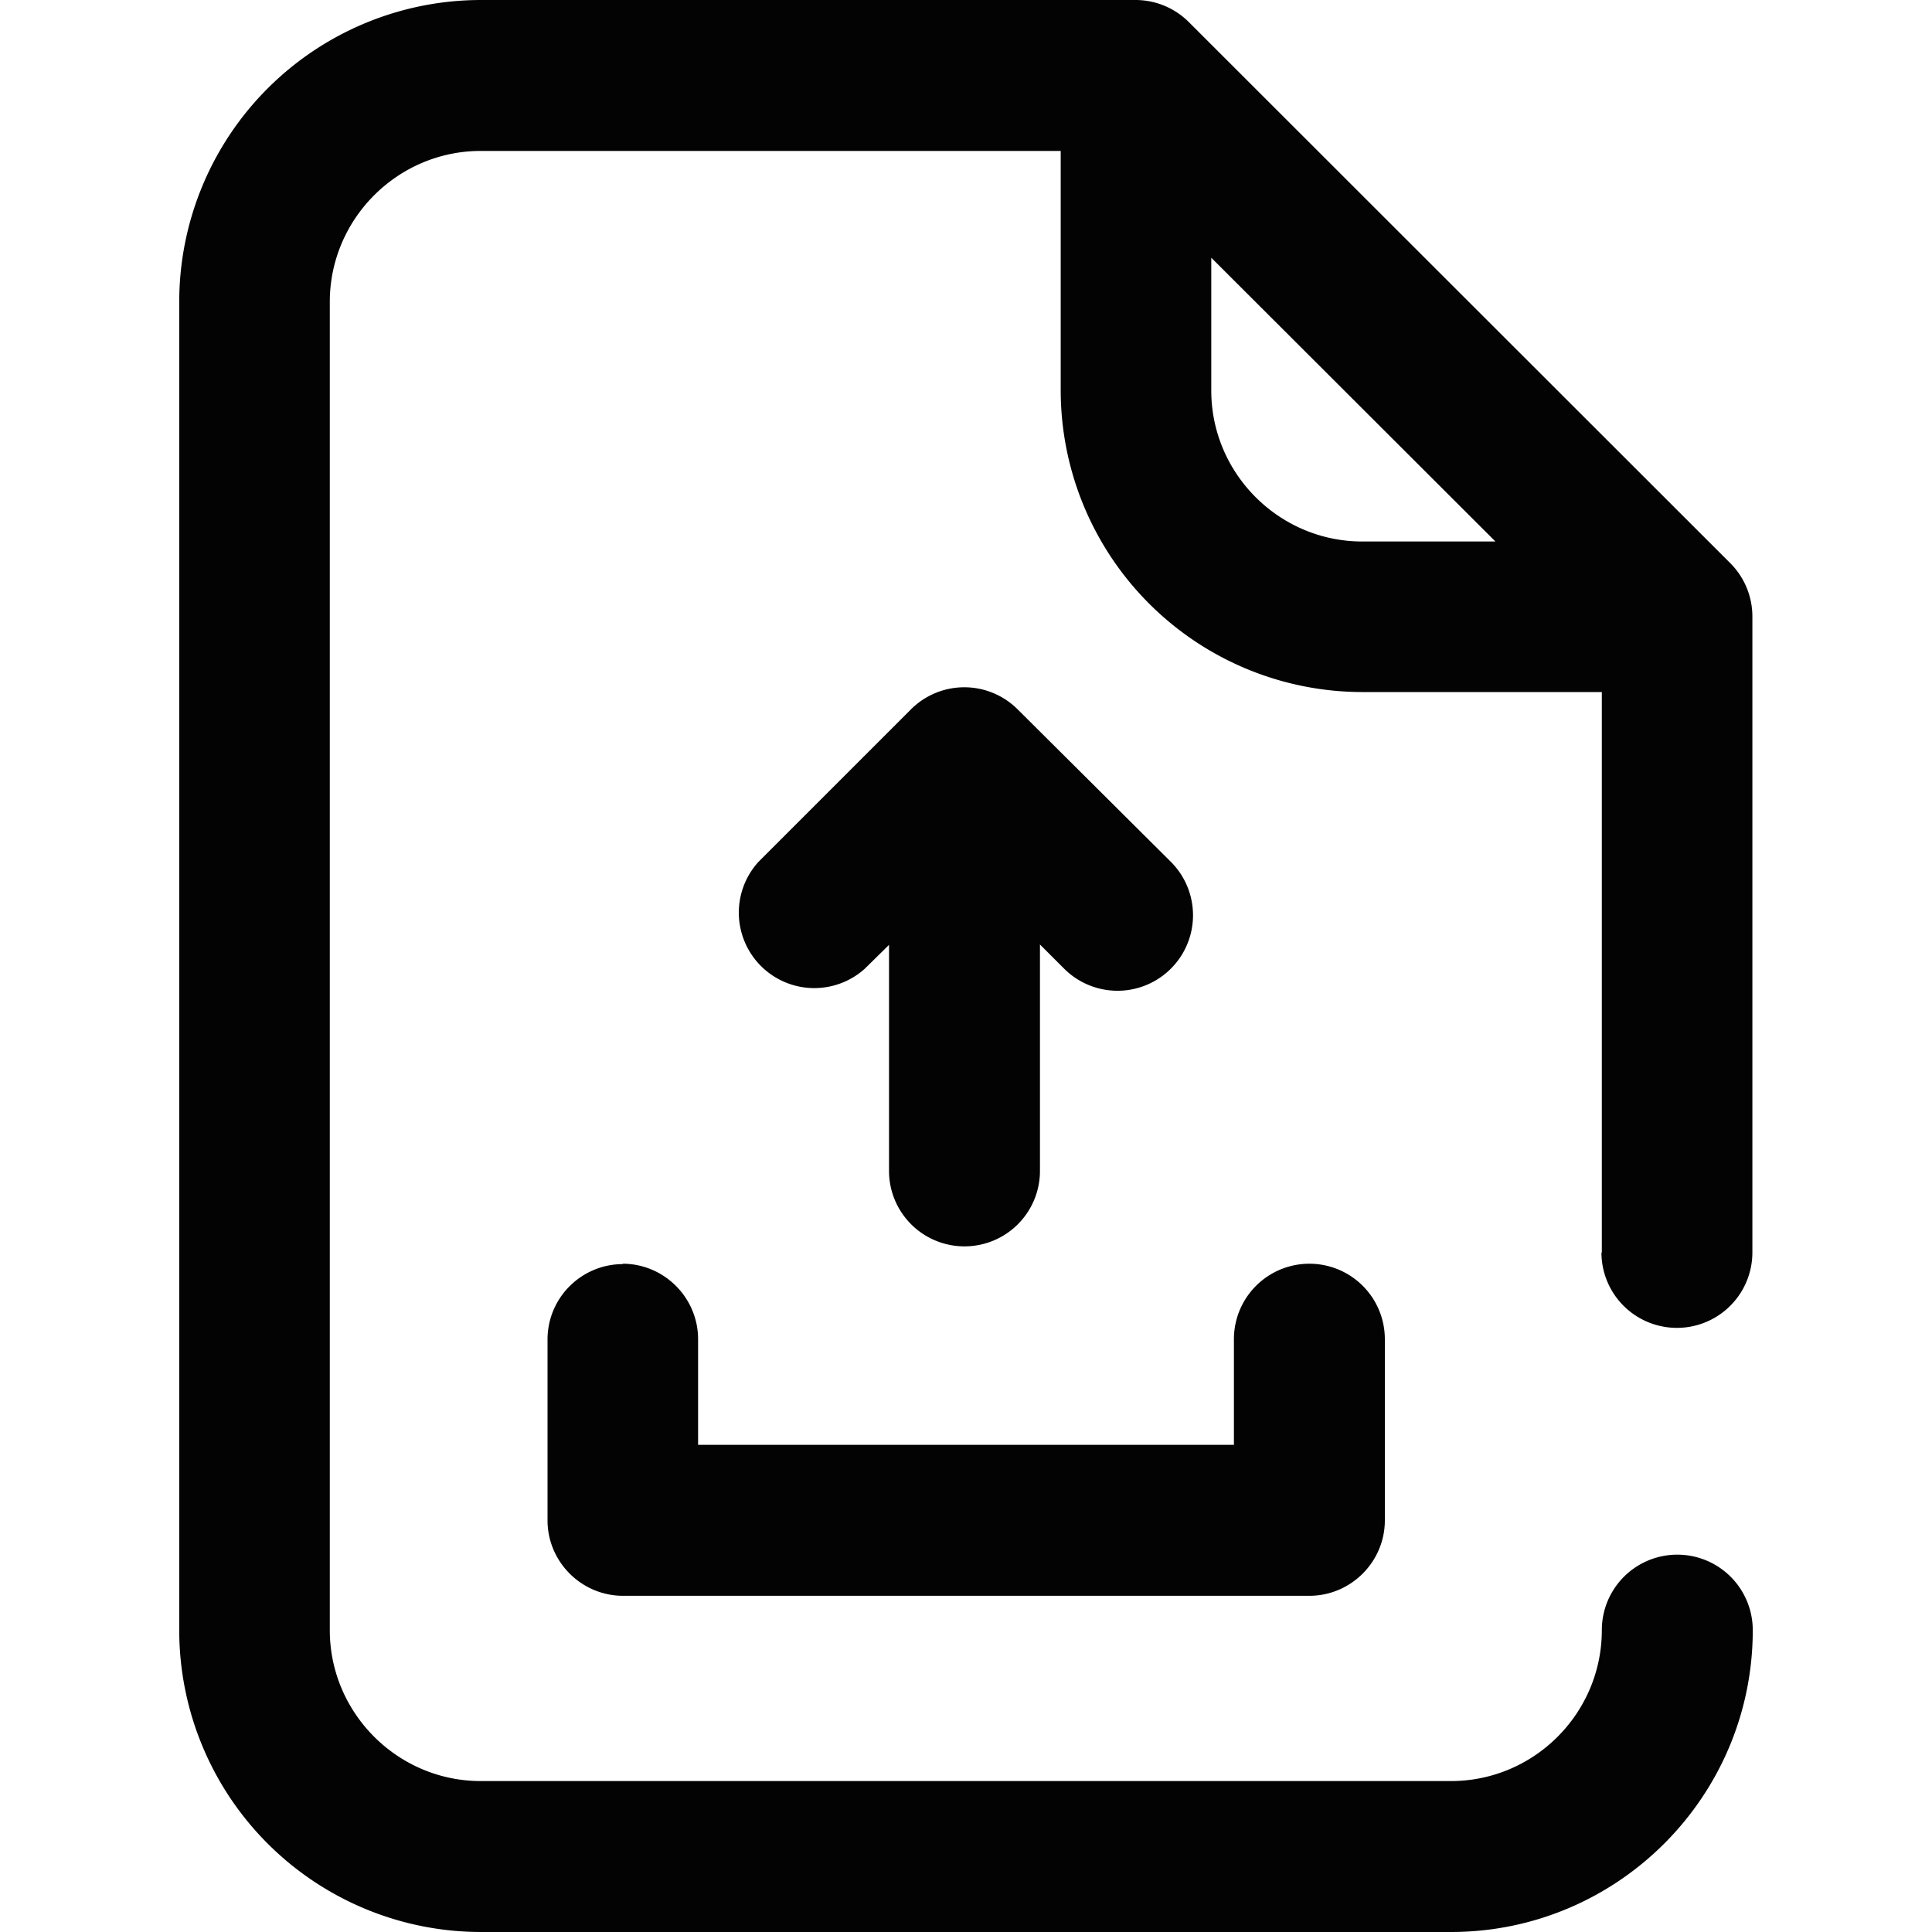
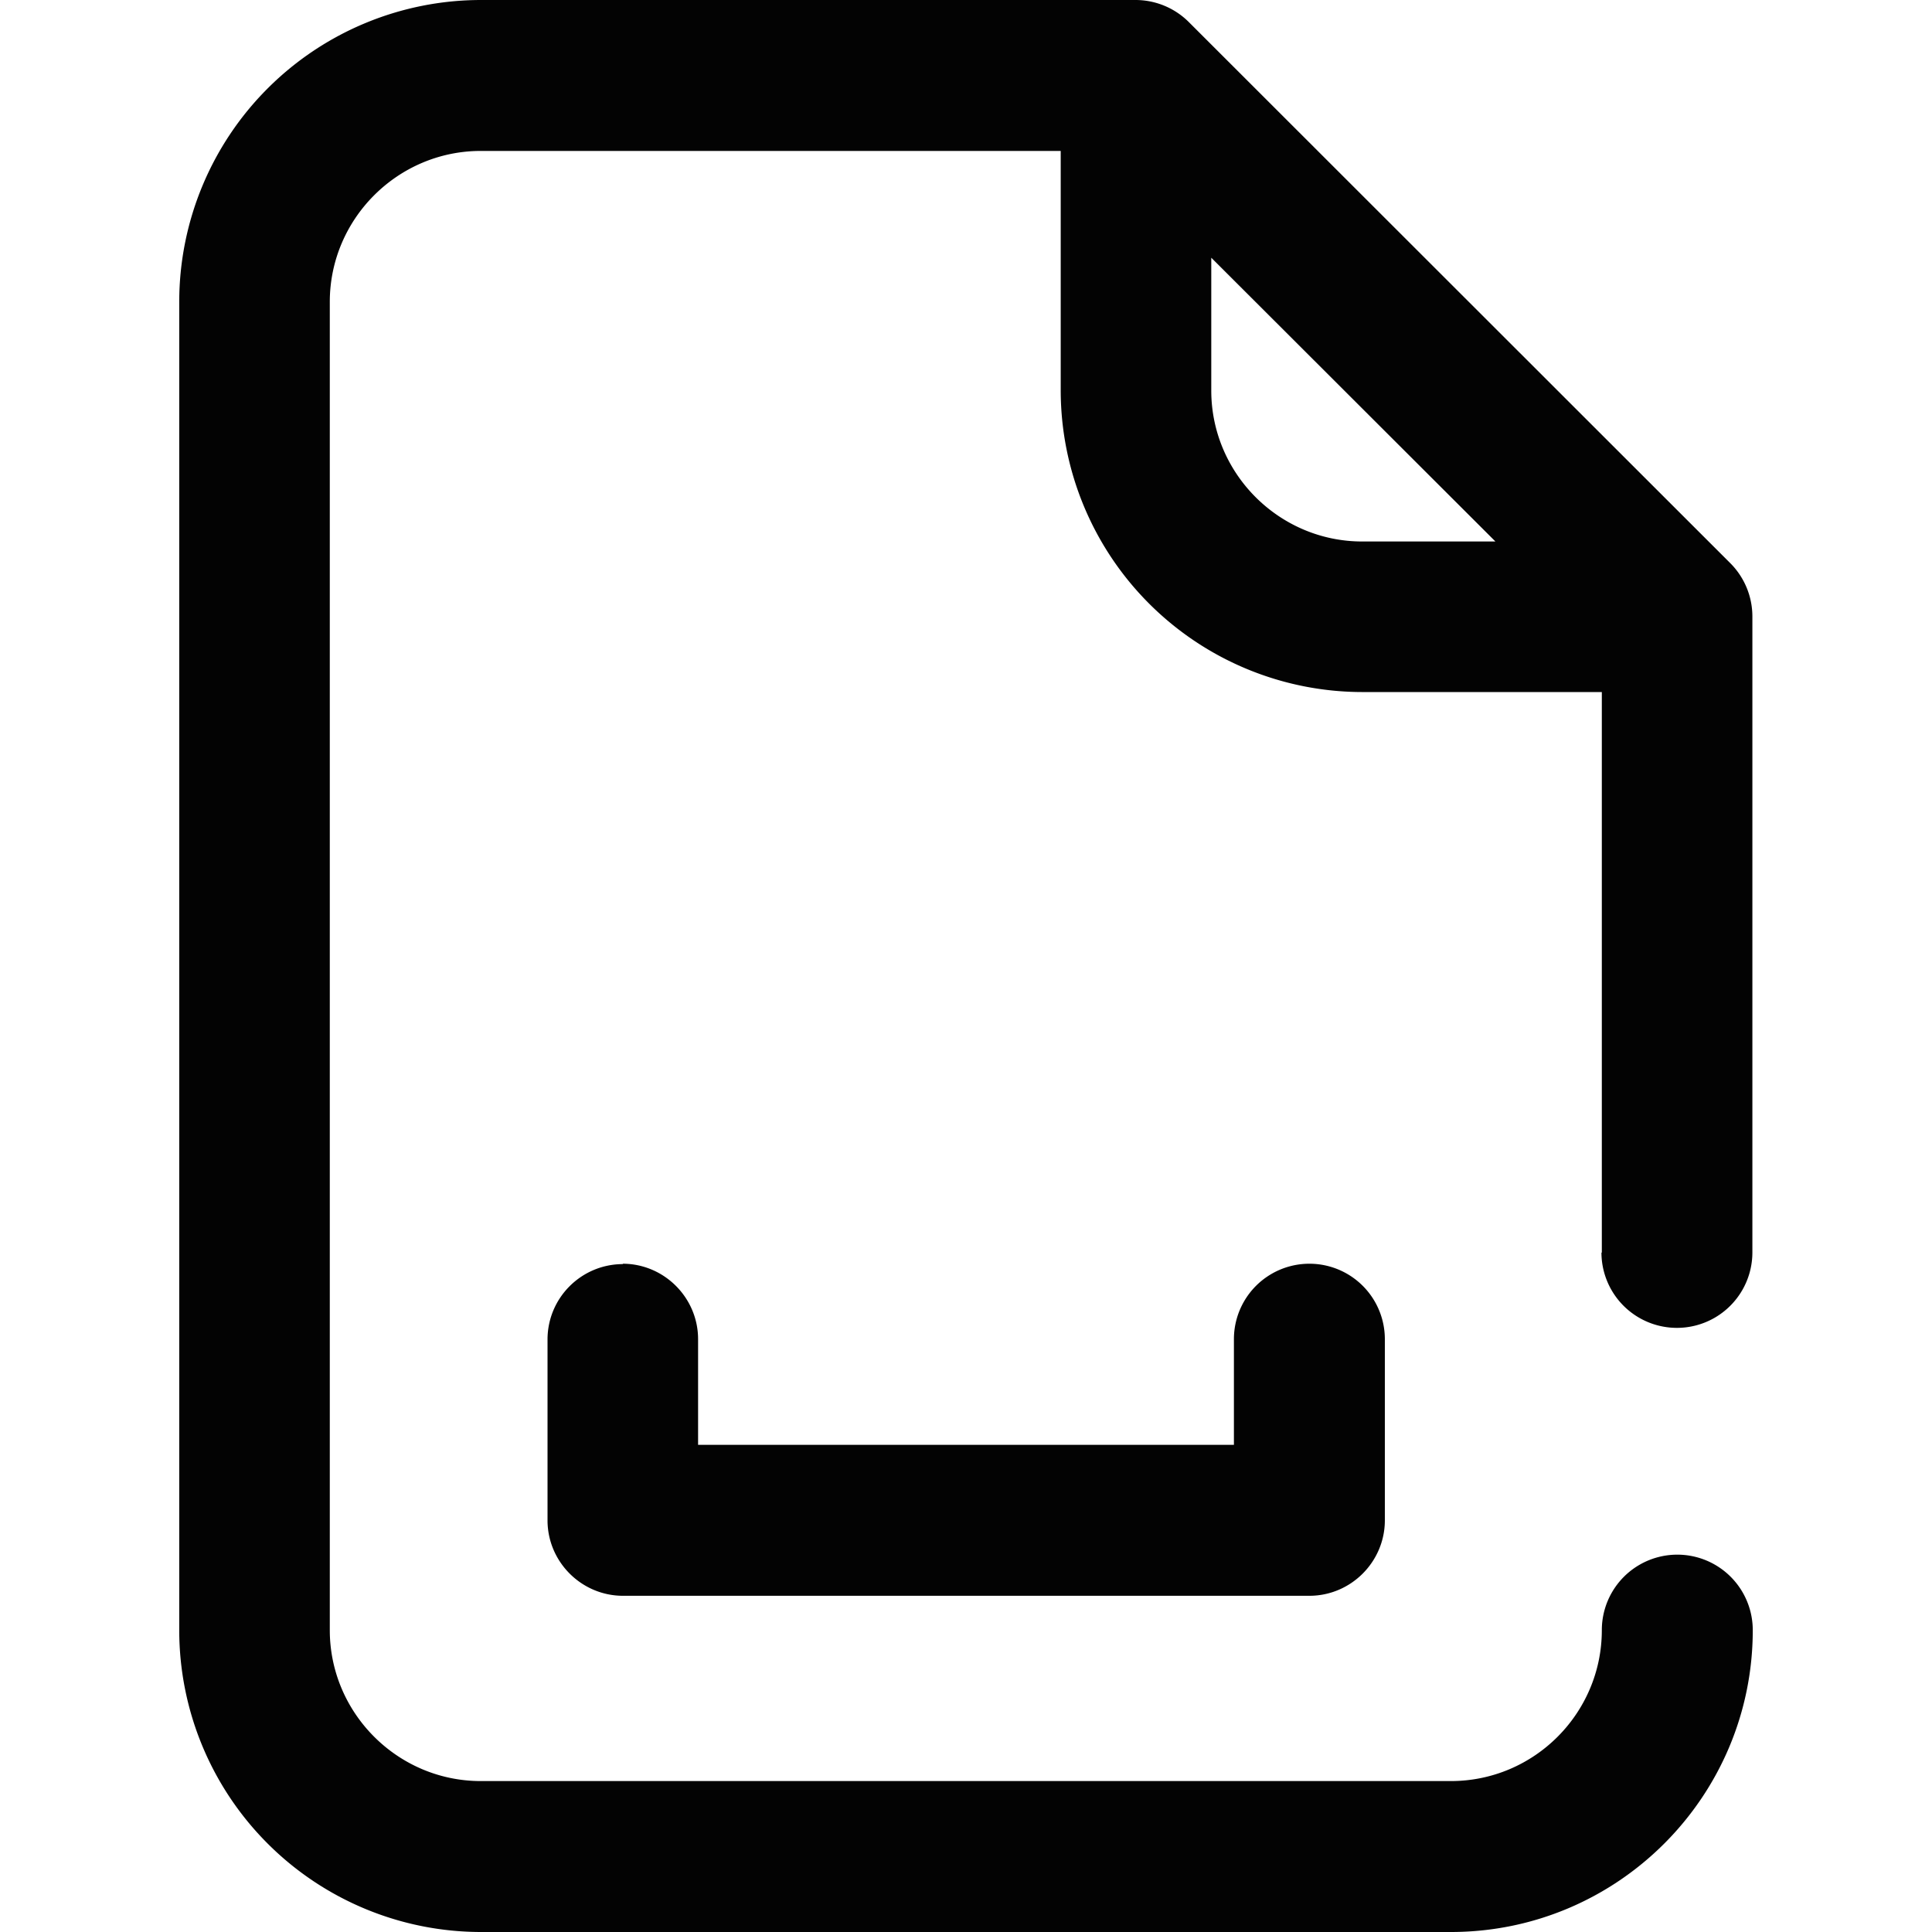
<svg xmlns="http://www.w3.org/2000/svg" width="512" height="512" viewBox="0 0 512 512" fill="none">
  <path d="M165.1 335c-11 0-20 8.9-20 20v47.9c0 11 9 20 20 20H347c11 0 20-9 20-20v-48a20 20 0 1 0-40 0v28H185v-28c0-11-9-20-20-20Zm259.4-3V183.4h-63.4a80 80 0 0 1-80-80V40H127.4c-22 0-40 18-40 40v352c0 22 18 40 40 40h257.1c22.1 0 40-18 40-40a20 20 0 0 1 40 0c0 44.1-35.8 80-80 80h-257a80 80 0 0 1-80-80V80a80 80 0 0 1 80-80H301a20 20 0 0 1 14.1 5.9l143.5 143.4a20 20 0 0 1 5.8 14.2v168.4a20 20 0 0 1-40 0Zm-63.4-188.5h35.2L321 68.3v35.2c0 22 18 40 40 40Z" fill="#030303" />
-   <path d="M235.6 250.3v60a20 20 0 1 0 40 0v-60l6.4 6.4a20 20 0 1 0 28.3-28.3L269.7 188a20 20 0 0 0-28.3 0L201 228.4a20 20 0 0 0 28.2 28.3l6.5-6.4Z" fill="#030303" />
</svg>